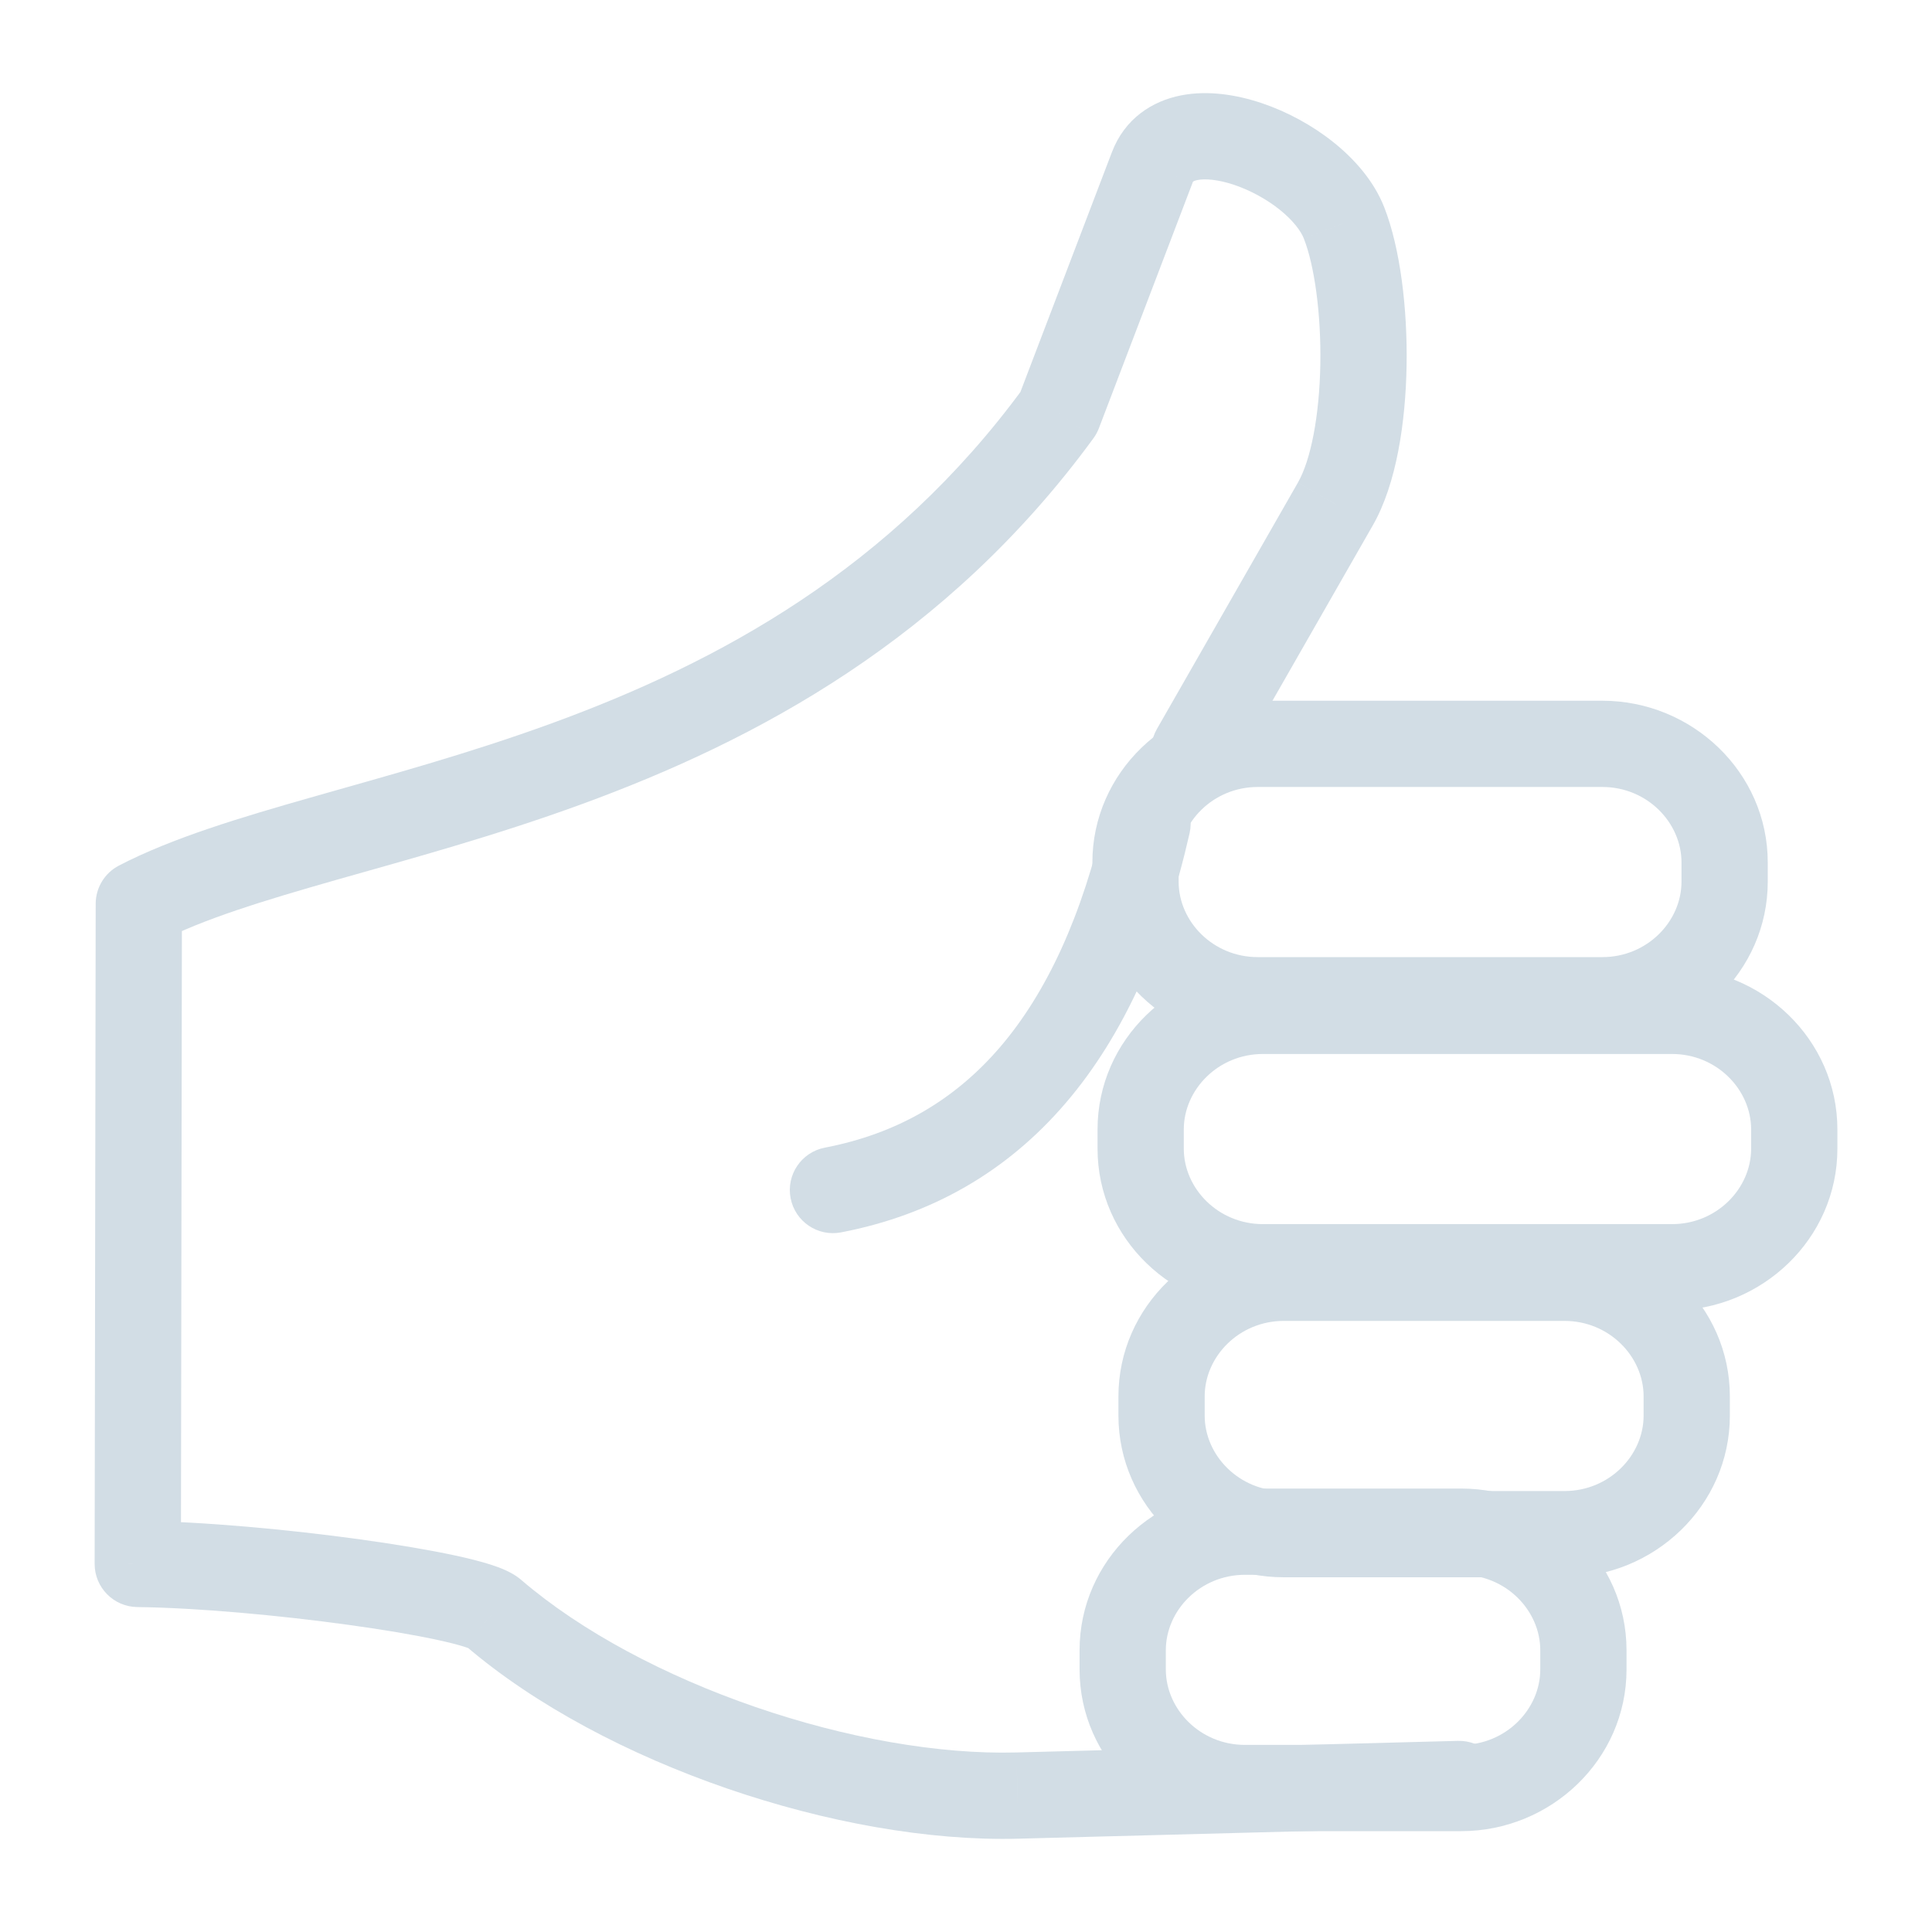
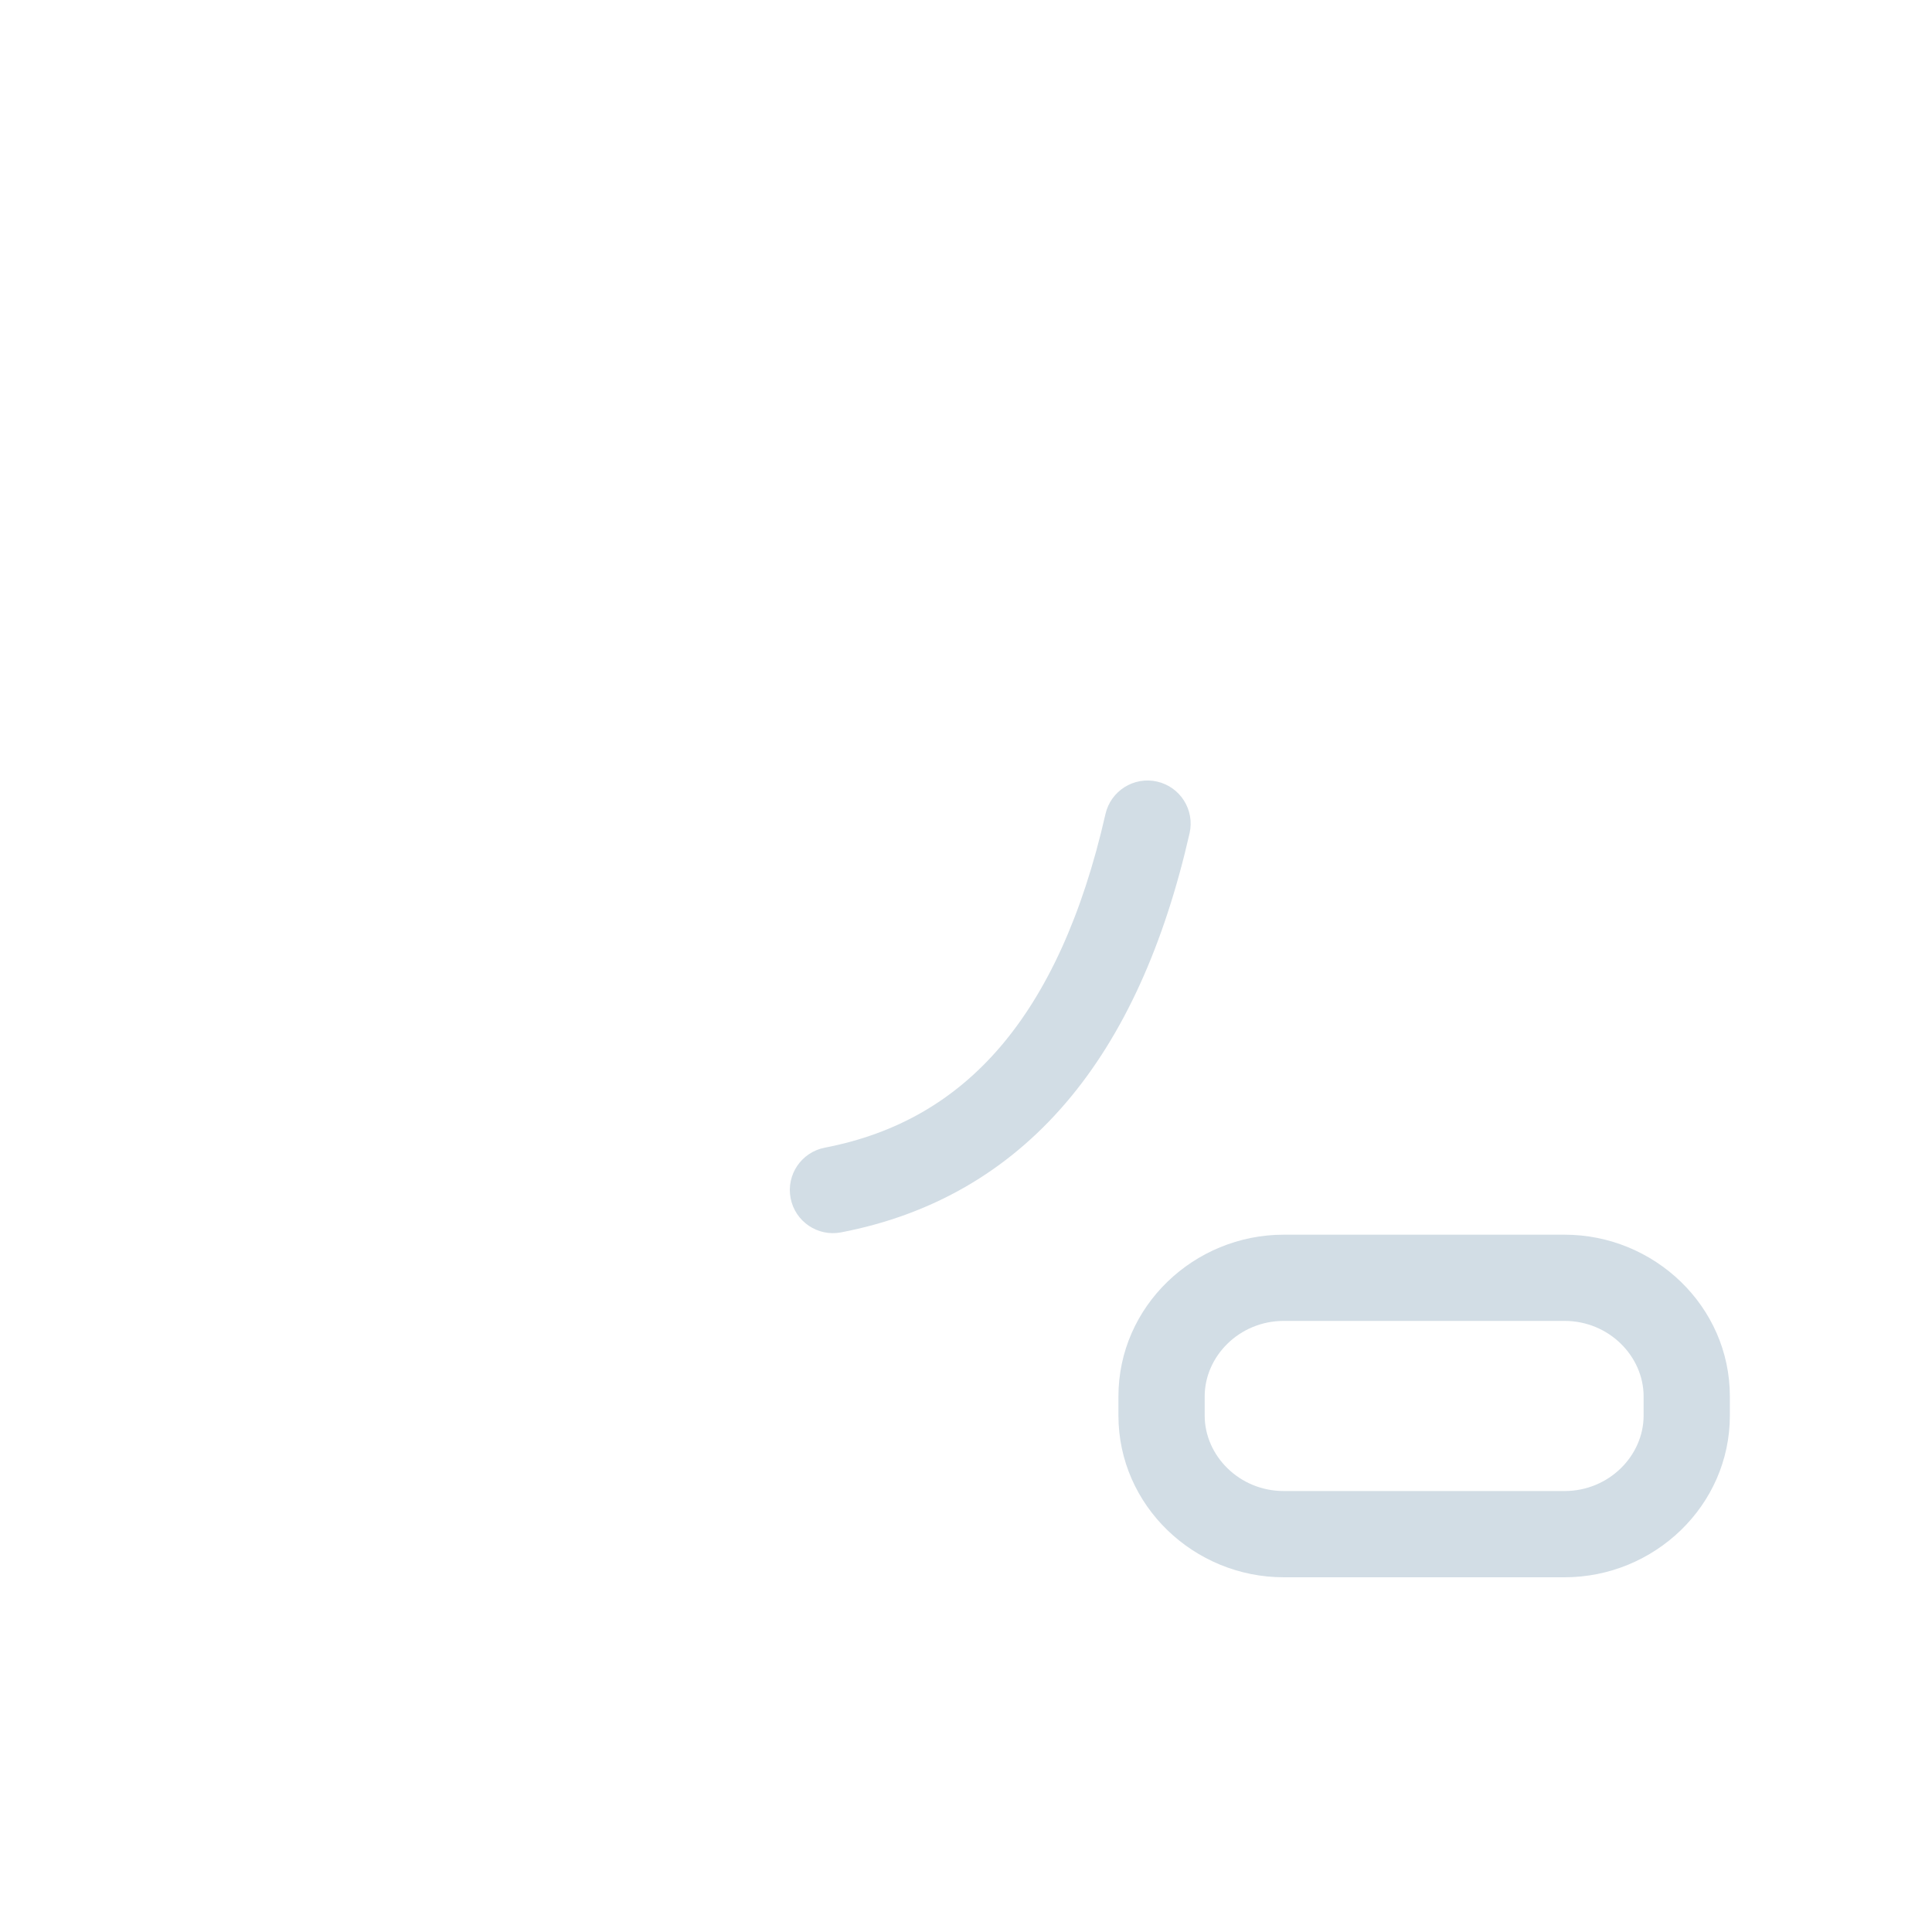
<svg xmlns="http://www.w3.org/2000/svg" xml:space="preserve" width="70px" height="70px" version="1.1" style="shape-rendering:geometricPrecision; text-rendering:geometricPrecision; image-rendering:optimizeQuality; fill-rule:evenodd; clip-rule:evenodd" viewBox="0 0 70 70">
  <defs>
    <style type="text/css">
   
    .fil0 {fill:none}
    .fil1 {fill:#D2DDE5;fill-rule:nonzero}
   
  </style>
  </defs>
  <g id="Layer_x0020_1">
    <rect class="fil0" x="-0.001" width="70.001" height="70.001" />
    <g id="_1603294496592">
-       <path class="fil1" d="M52.903 66.199c0.863,-0.023 1.544,-0.741 1.521,-1.604 -0.022,-0.863 -0.74,-1.544 -1.603,-1.52l0.082 3.124zm-16.035 -1.142l-0.041 -1.562 -0.002 0 0.043 1.562zm-18.99 -6.619l-1.028 1.176 0.01 0.01 1.018 -1.186zm-12.886 -1.774l-1.563 -0.002c-0.001,0.857 0.688,1.554 1.544,1.565l0.019 -1.563zm0.038 -23.916l-0.722 -1.386c-0.516,0.268 -0.84,0.802 -0.841,1.383l1.563 0.003zm33.326 -17.792l1.262 0.923c0.082,-0.112 0.148,-0.235 0.198,-0.365l-1.46 -0.558zm3.391 -8.886l1.46 0.557 0.001 -0.003 -1.461 -0.554zm6.952 2.012l-1.456 0.566 0.001 0.004 1.455 -0.57zm-0.321 10.184l-1.354 -0.78 -0.001 0.005 1.355 0.775zm-6.461 8.147c-0.429,0.749 -0.169,1.704 0.58,2.132 0.749,0.429 1.704,0.169 2.133,-0.58l-2.713 -1.552zm10.904 36.662l-15.994 0.42 0.082 3.124 15.994 -0.42 -0.082 -3.124zm-15.996 0.42c-2.813,0.076 -6.193,-0.523 -9.459,-1.648 -3.267,-1.125 -6.304,-2.736 -8.471,-4.595l-2.035 2.372c2.544,2.182 5.959,3.963 9.488,5.178 3.531,1.216 7.291,1.905 10.562,1.817l-0.085 -3.124zm-17.919 -6.234c-0.222,-0.194 -0.462,-0.312 -0.609,-0.377 -0.17,-0.076 -0.352,-0.141 -0.529,-0.198 -0.356,-0.113 -0.786,-0.221 -1.255,-0.323 -0.942,-0.203 -2.148,-0.406 -3.451,-0.586 -2.601,-0.36 -5.704,-0.647 -8.051,-0.675l-0.038 3.125c2.174,0.026 5.138,0.297 7.661,0.646 1.259,0.173 2.38,0.363 3.218,0.545 0.421,0.091 0.744,0.175 0.967,0.245 0.112,0.036 0.175,0.061 0.202,0.073 0.05,0.023 -0.044,-0.01 -0.171,-0.122l2.056 -2.353zm-12.351 -0.595l0.037 -23.916 -3.125 -0.005 -0.038 23.917 3.126 0.004zm-0.804 -22.532c1.592,-0.828 3.764,-1.493 6.455,-2.26 2.639,-0.75 5.703,-1.58 8.865,-2.735 6.35,-2.319 13.239,-5.999 18.547,-13.26l-2.523 -1.844c-4.809,6.58 -11.07,9.968 -17.097,12.169 -3.027,1.106 -5.958,1.899 -8.647,2.665 -2.635,0.75 -5.121,1.493 -7.043,2.493l1.443 2.772zm34.065 -18.62l3.391 -8.887 -2.92 -1.114 -3.391 8.887 2.92 1.114zm3.392 -8.89c0.01,-0.024 -0.008,-0.064 0.186,-0.102 0.264,-0.051 0.725,-0.025 1.324,0.177 0.578,0.195 1.167,0.514 1.646,0.897 0.493,0.395 0.771,0.776 0.879,1.052l2.912 -1.133c-0.373,-0.958 -1.086,-1.756 -1.839,-2.359 -0.767,-0.614 -1.68,-1.109 -2.602,-1.419 -0.901,-0.303 -1.939,-0.472 -2.917,-0.282 -1.048,0.204 -2.049,0.842 -2.511,2.062l2.922 1.107zm4.036 2.028c0.376,0.957 0.625,2.693 0.594,4.543 -0.032,1.883 -0.349,3.485 -0.813,4.291l2.708 1.56c0.873,-1.516 1.196,-3.781 1.23,-5.797 0.035,-2.049 -0.224,-4.244 -0.809,-5.738l-2.91 1.141zm-0.221 8.839l-5.106 8.922 2.713 1.552 5.105 -8.923 -2.712 -1.551z" />
-       <path class="fil1" d="M60.924 31.249l0 0.694 3.125 0 0 -0.694 -3.125 0zm0 0.694c0,1.452 -1.253,2.735 -2.865,2.735l0 3.125c3.249,0 5.99,-2.594 5.99,-5.86l-3.125 0zm-2.865 2.735l-12.49 0 0 3.125 12.49 0 0 -3.125zm-12.49 0c-1.612,0 -2.865,-1.283 -2.865,-2.735l-3.125 0c0,3.266 2.741,5.86 5.99,5.86l0 -3.125zm-2.865 -2.735l0 -0.694 -3.125 0 0 0.694 3.125 0zm0 -0.694c0,-1.452 1.253,-2.735 2.865,-2.735l0 -3.125c-3.249,0 -5.99,2.594 -5.99,5.86l3.125 0zm2.865 -2.735l12.49 0 0 -3.125 -12.49 0 0 3.125zm12.49 0c1.612,0 2.865,1.283 2.865,2.735l3.125 0c0,-3.266 -2.741,-5.86 -5.99,-5.86l0 3.125z" />
-       <path class="fil1" d="M63.447 40.923l0 0.695 3.125 0 0 -0.695 -3.125 0zm0 0.695c0,1.452 -1.253,2.734 -2.865,2.734l0 3.125c3.249,0 5.99,-2.594 5.99,-5.859l-3.125 0zm-2.865 2.734l-14.826 0 0 3.125 14.826 0 0 -3.125zm-14.826 0c-1.612,0 -2.865,-1.282 -2.865,-2.734l-3.125 0c0,3.265 2.741,5.859 5.99,5.859l0 -3.125zm-2.865 -2.734l0 -0.695 -3.125 0 0 0.695 3.125 0zm0 -0.695c0,-1.452 1.253,-2.735 2.865,-2.735l0 -3.125c-3.249,0 -5.99,2.595 -5.99,5.86l3.125 0zm2.865 -2.735l14.826 0 0 -3.125 -14.826 0 0 3.125zm14.826 0c1.612,0 2.865,1.283 2.865,2.735l3.125 0c0,-3.265 -2.741,-5.86 -5.99,-5.86l0 3.125z" />
      <path class="fil1" d="M59.551 50.594l0 0.695 3.125 0 0 -0.695 -3.125 0zm0 0.695c0,1.452 -1.253,2.734 -2.865,2.734l0 3.125c3.249,0 5.99,-2.594 5.99,-5.859l-3.125 0zm-2.865 2.734l-10.173 0 0 3.125 10.173 0 0 -3.125zm-10.173 0c-1.612,0 -2.865,-1.282 -2.865,-2.734l-3.125 0c0,3.265 2.741,5.859 5.99,5.859l0 -3.125zm-2.865 -2.734l0 -0.695 -3.125 0 0 0.695 3.125 0zm0 -0.695c0,-1.452 1.253,-2.735 2.865,-2.735l0 -3.124c-3.249,0 -5.99,2.593 -5.99,5.859l3.125 0zm2.865 -2.735l10.173 0 0 -3.124 -10.173 0 0 3.124zm10.173 0c1.612,0 2.865,1.283 2.865,2.735l3.125 0c0,-3.266 -2.741,-5.859 -5.99,-5.859l0 3.124z" />
-       <path class="fil1" d="M55.807 59.792l0 0.695 3.125 0 0 -0.695 -3.125 0zm0 0.695c0,1.452 -1.254,2.734 -2.865,2.734l0 3.125c3.249,0 5.99,-2.594 5.99,-5.859l-3.125 0zm-2.865 2.734l-7.837 0 0 3.125 7.837 0 0 -3.125zm-7.837 0c-1.612,0 -2.865,-1.282 -2.865,-2.734l-3.125 0c0,3.265 2.741,5.859 5.99,5.859l0 -3.125zm-2.865 -2.734l0 -0.695 -3.125 0 0 0.695 3.125 0zm0 -0.695c0,-1.452 1.253,-2.734 2.865,-2.734l0 -3.125c-3.249,0 -5.99,2.593 -5.99,5.859l3.125 0zm2.865 -2.734l7.837 0 0 -3.125 -7.837 0 0 3.125zm7.837 0c1.611,0 2.865,1.282 2.865,2.734l3.125 0c0,-3.266 -2.741,-5.859 -5.99,-5.859l0 3.125z" />
-       <path class="fil1" d="M43.101 30.189c0.191,-0.842 -0.336,-1.679 -1.177,-1.871 -0.841,-0.192 -1.679,0.336 -1.871,1.177l3.048 0.694zm-13.216 11.393c-0.848,0.163 -1.403,0.982 -1.24,1.829 0.163,0.848 0.982,1.403 1.83,1.24l-0.59 -3.069zm10.168 -12.087c-0.839,3.69 -2.129,6.466 -3.808,8.431 -1.658,1.938 -3.751,3.154 -6.36,3.656l0.59 3.069c3.287,-0.632 6.016,-2.205 8.145,-4.695 2.108,-2.465 3.568,-5.759 4.481,-9.767l-3.048 -0.694z" />
+       <path class="fil1" d="M43.101 30.189c0.191,-0.842 -0.336,-1.679 -1.177,-1.871 -0.841,-0.192 -1.679,0.336 -1.871,1.177l3.048 0.694zm-13.216 11.393c-0.848,0.163 -1.403,0.982 -1.24,1.829 0.163,0.848 0.982,1.403 1.83,1.24l-0.59 -3.069zm10.168 -12.087c-0.839,3.69 -2.129,6.466 -3.808,8.431 -1.658,1.938 -3.751,3.154 -6.36,3.656l0.59 3.069c3.287,-0.632 6.016,-2.205 8.145,-4.695 2.108,-2.465 3.568,-5.759 4.481,-9.767l-3.048 -0.694" />
    </g>
  </g>
</svg>